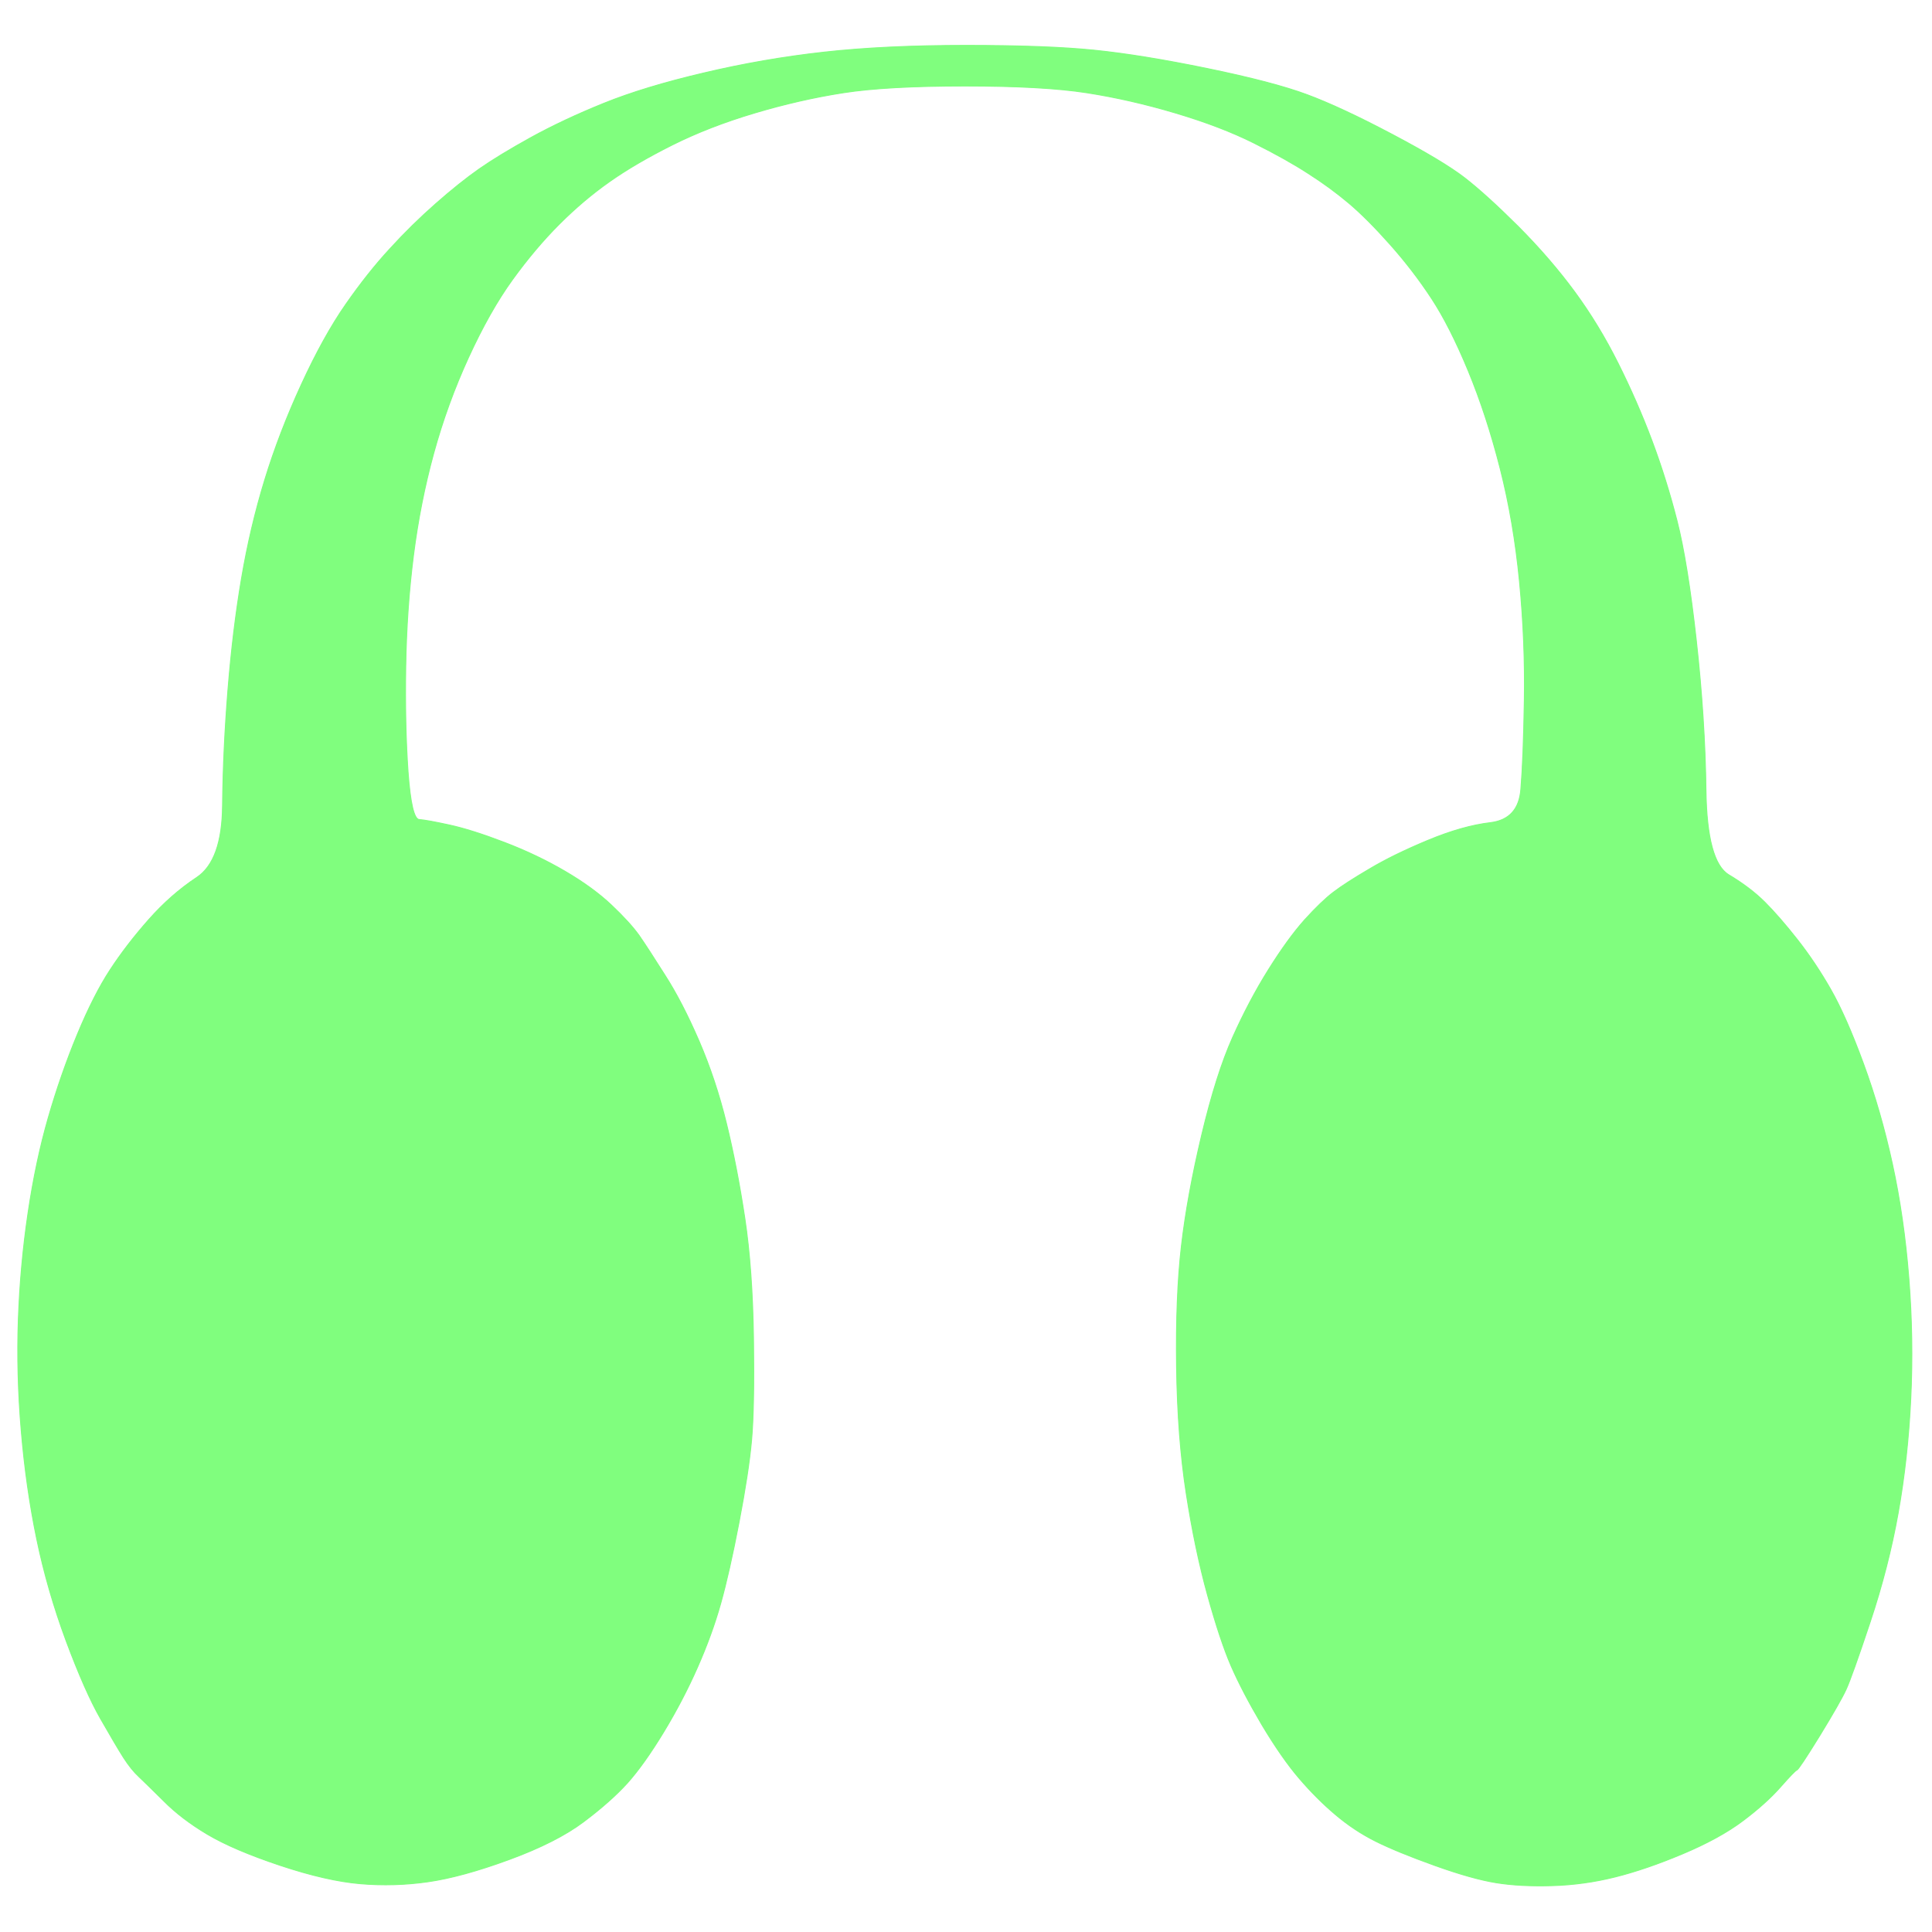
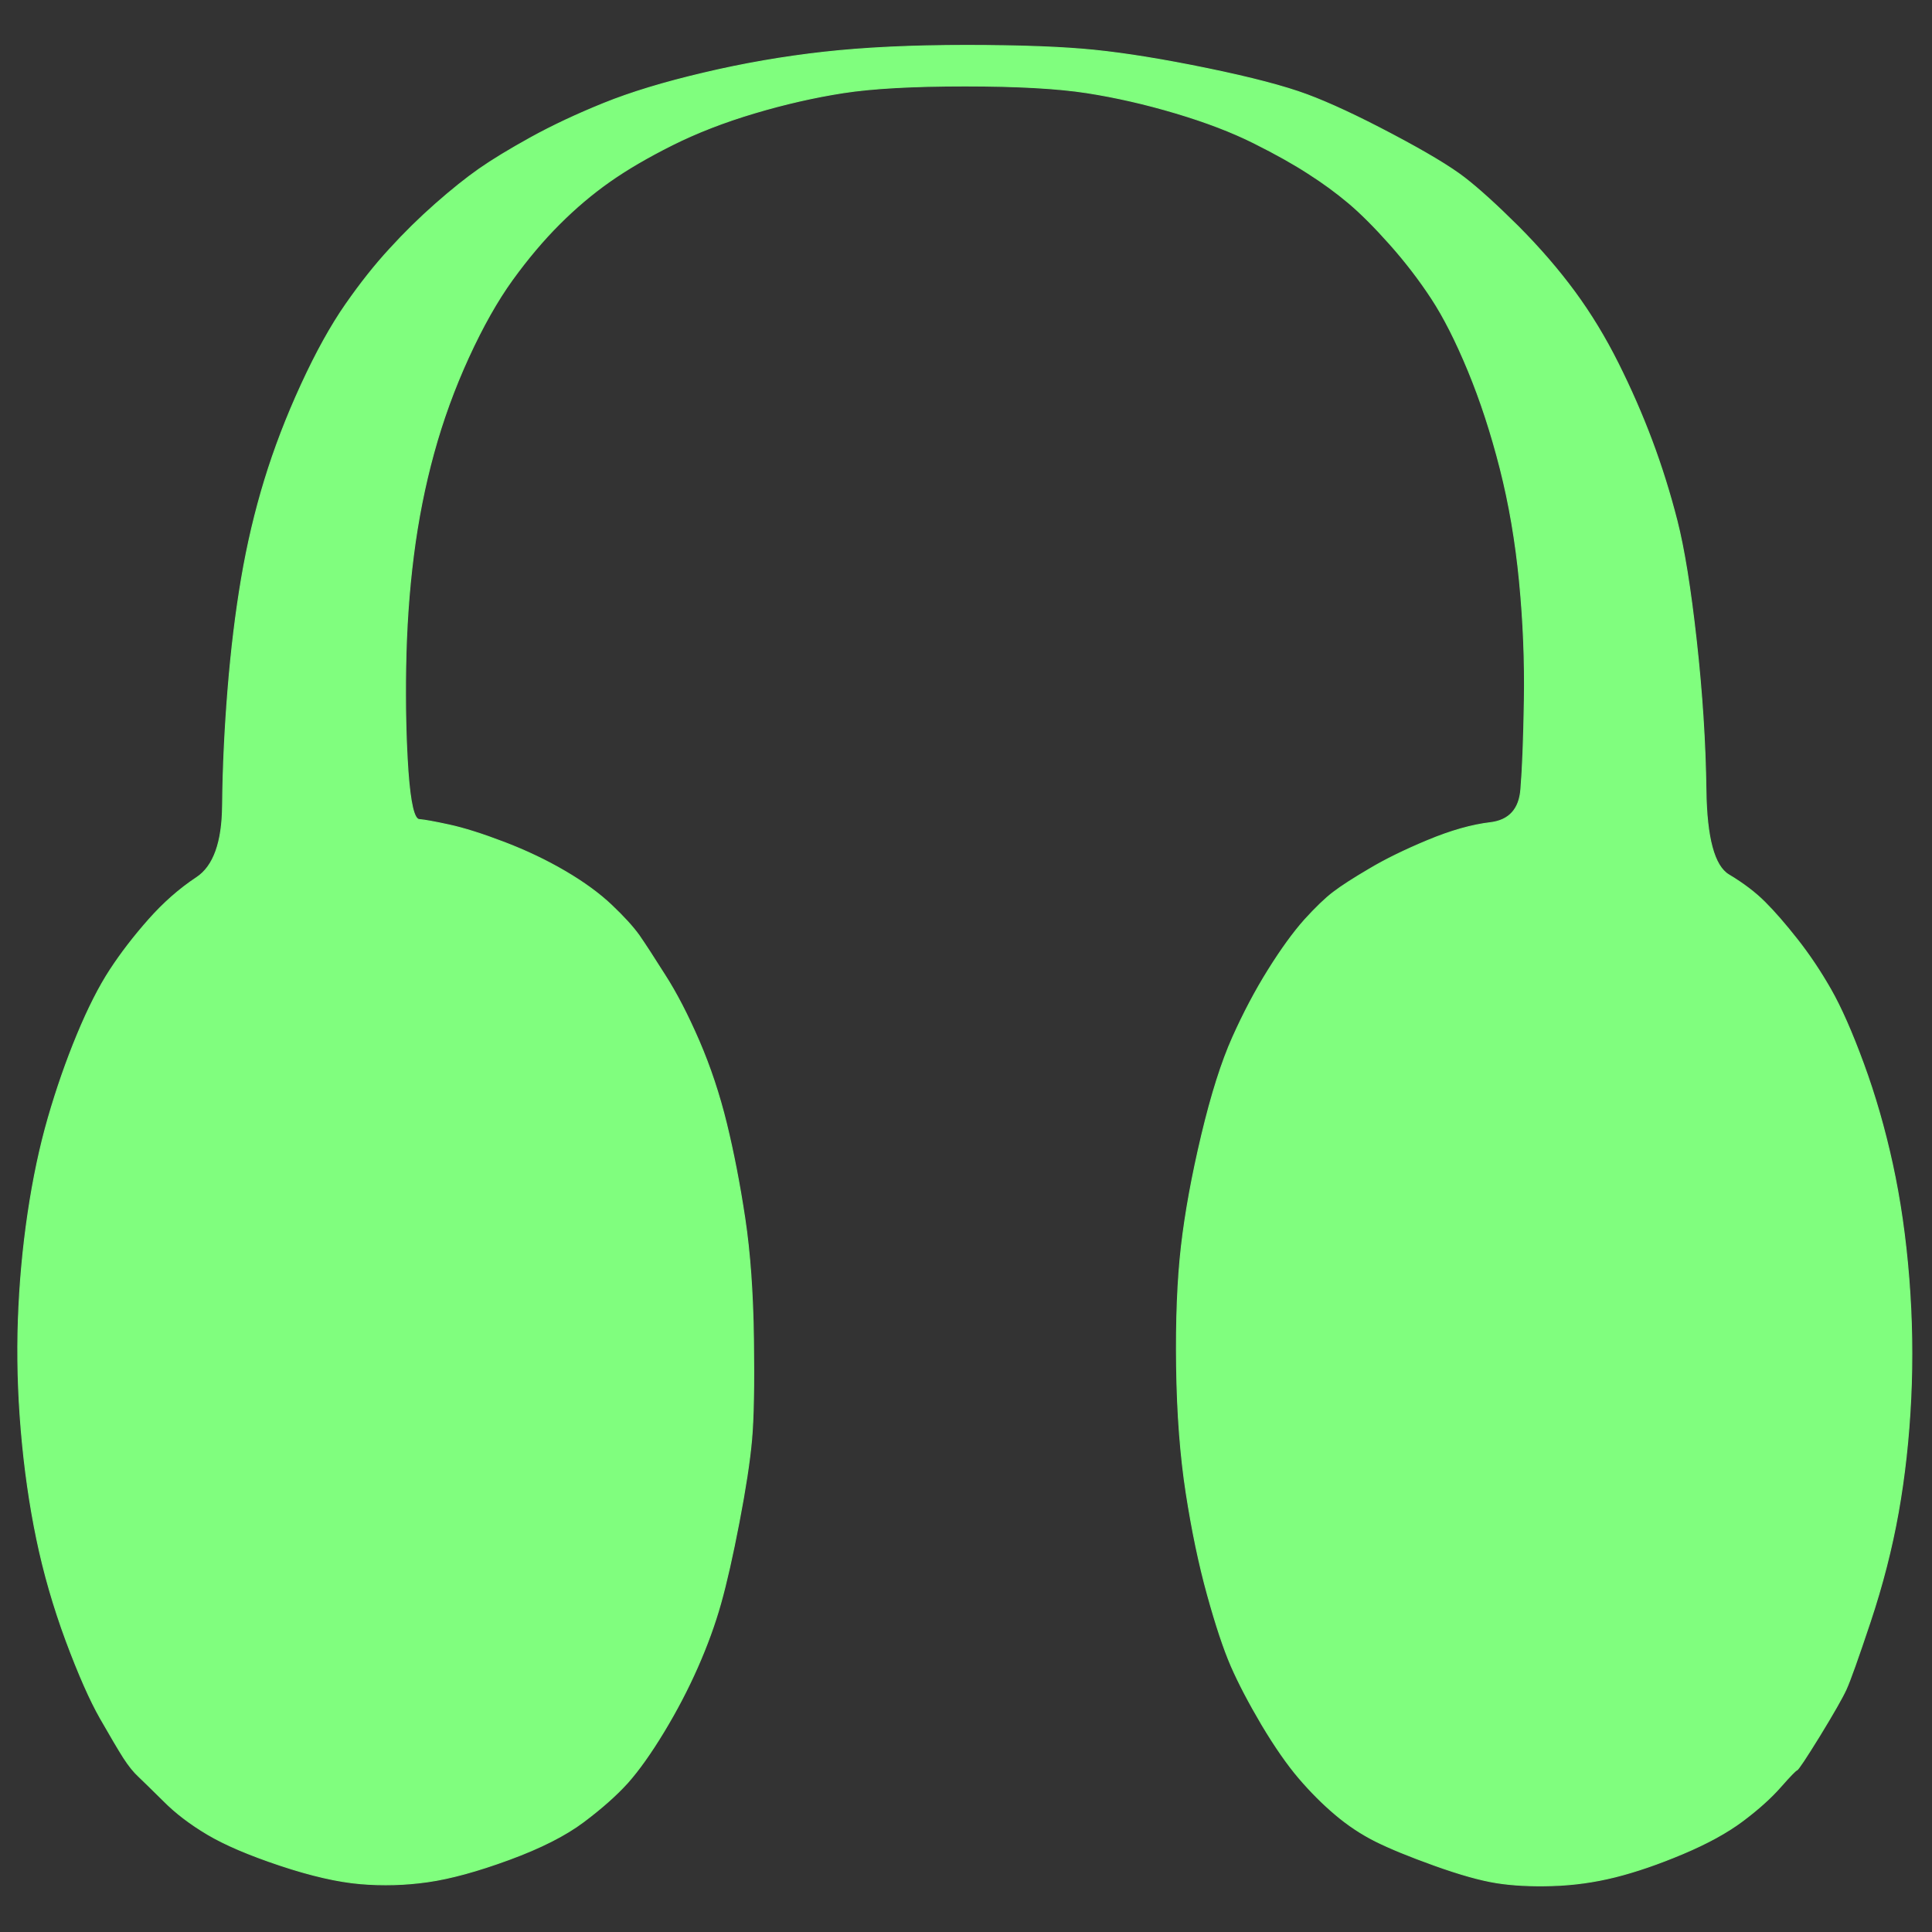
<svg xmlns="http://www.w3.org/2000/svg" width="1000" height="1000">
  <rect width="100%" height="100%" fill="#333333" stroke="none" />
-   <path style="opacity:1;fill:#FFFFFF;fill-rule:evenodd;stroke:#FFFFFF;stroke-width:0.5px;stroke-linecap:butt;stroke-linejoin:miter;stroke-opacity:1;" d="M 0.0 500.0 L 0.0 0.0 L 500.0 0.0 L 1000.0 0.0 L 1000.0 500.0 L 1000.0 1000.0 L 500.0 1000.0 L 0.0 1000.0 L 0.0 500.0 z  M 500.0 23.5 Q 542.0 23.5 566.5 26.0 Q 591.0 28.5 625.0 35.5 Q 659.0 42.5 676.5 49.0 Q 694.0 55.5 720.5 69.5 Q 747.0 83.5 758.0 92.0 Q 769.0 100.5 785.8 117.2 Q 802.5 134.0 815.0 151.0 Q 827.5 168.0 837.5 188.0 Q 847.5 208.0 855.0 228.0 Q 862.5 248.0 868.0 269.5 Q 873.5 291.0 878.0 331.5 Q 882.5 372.0 883.0 409.0 Q 883.5 446.0 894.8 452.8 Q 906.0 459.5 913.5 467.0 Q 921.0 474.5 930.2 486.2 Q 939.5 498.0 947.5 512.0 Q 955.5 526.0 964.5 550.5 Q 973.5 575.0 979.5 602.5 Q 985.5 630.0 988.0 661.5 Q 990.5 693.0 989.0 724.0 Q 987.5 755.0 982.5 783.0 Q 977.5 811.0 968.0 839.5 Q 958.5 868.0 955.5 874.5 Q 952.5 881.0 941.8 898.5 Q 931.0 916.0 930.0 916.2 Q 929.0 916.5 921.5 925.0 Q 914.0 933.5 902.0 942.5 Q 890.0 951.5 871.0 959.5 Q 852.0 967.5 836.0 971.5 Q 820.0 975.5 803.5 976.0 Q 787.0 976.5 774.5 974.5 Q 762.0 972.5 742.5 965.5 Q 723.0 958.5 712.0 953.0 Q 701.0 947.5 691.2 939.2 Q 681.5 931.0 672.5 920.5 Q 663.5 910.0 653.2 892.8 Q 643.0 875.5 637.2 862.2 Q 631.5 849.0 625.0 825.5 Q 618.5 802.0 614.0 773.0 Q 609.5 744.0 609.0 707.5 Q 608.5 671.0 611.5 645.0 Q 614.5 619.0 622.0 587.5 Q 629.5 556.0 638.0 537.0 Q 646.5 518.0 656.5 502.0 Q 666.5 486.0 675.2 476.2 Q 684.0 466.5 690.2 461.8 Q 696.5 457.0 708.8 449.8 Q 721.0 442.5 739.0 435.0 Q 757.0 427.5 771.5 425.8 Q 786.0 424.0 787.2 408.5 Q 788.5 393.0 789.0 362.5 Q 789.5 332.0 786.5 301.0 Q 783.5 270.0 776.5 242.5 Q 769.5 215.0 760.0 192.0 Q 750.5 169.0 741.0 154.5 Q 731.5 140.0 719.5 126.5 Q 707.5 113.0 698.0 105.0 Q 688.5 97.0 677.2 89.8 Q 666.0 82.5 649.0 74.0 Q 632.0 65.5 608.5 58.5 Q 585.0 51.5 562.5 48.0 Q 540.0 44.5 499.5 44.5 Q 459.0 44.5 436.5 48.0 Q 414.0 51.5 390.5 58.5 Q 367.0 65.5 348.0 75.0 Q 329.0 84.5 315.5 94.0 Q 302.0 103.5 289.5 116.0 Q 277.0 128.5 265.2 144.8 Q 253.5 161.0 242.5 185.0 Q 231.5 209.0 224.5 234.5 Q 217.5 260.0 214.0 287.5 Q 210.5 315.0 210.0 345.0 Q 209.5 375.0 211.2 399.5 Q 213.0 424.0 217.0 424.2 Q 221.0 424.5 232.5 427.0 Q 244.0 429.5 261.0 436.0 Q 278.0 442.5 292.5 451.0 Q 307.0 459.5 316.5 468.5 Q 326.0 477.5 330.8 484.2 Q 335.5 491.0 344.2 504.8 Q 353.0 518.5 361.8 538.8 Q 370.5 559.0 376.0 581.5 Q 381.5 604.0 385.5 630.5 Q 389.5 657.0 390.0 693.0 Q 390.5 729.0 389.0 745.5 Q 387.5 762.0 382.5 788.0 Q 377.5 814.0 373.0 830.0 Q 368.5 846.0 361.0 863.0 Q 353.5 880.0 343.5 896.5 Q 333.5 913.0 324.8 922.8 Q 316.0 932.5 302.0 943.0 Q 288.0 953.5 263.5 962.5 Q 239.0 971.5 221.5 974.0 Q 204.0 976.5 186.5 975.0 Q 169.0 973.5 145.0 965.5 Q 121.0 957.5 107.5 949.5 Q 94.0 941.5 84.8 932.2 Q 75.5 923.0 71.8 919.5 Q 68.0 916.0 64.0 909.8 Q 60.0 903.5 52.0 889.5 Q 44.0 875.5 34.2 849.2 Q 24.5 823.0 19.0 796.5 Q 13.5 770.0 11.0 740.5 Q 8.5 711.0 9.5 683.0 Q 10.5 655.0 14.5 628.0 Q 18.5 601.0 25.0 578.5 Q 31.5 556.0 40.0 535.5 Q 48.5 515.0 57.0 502.0 Q 65.5 489.0 77.0 476.0 Q 88.5 463.0 101.8 454.2 Q 115.0 445.5 115.2 416.8 Q 115.5 388.0 118.0 357.0 Q 120.5 326.0 125.0 299.5 Q 129.5 273.0 137.0 248.5 Q 144.5 224.0 156.0 199.0 Q 167.5 174.0 179.0 157.5 Q 190.5 141.0 201.8 128.8 Q 213.0 116.5 225.5 105.5 Q 238.0 94.5 248.0 87.5 Q 258.0 80.5 274.8 71.2 Q 291.5 62.0 312.5 53.5 Q 333.5 45.0 364.2 37.8 Q 395.0 30.5 426.5 27.0 Q 458.0 23.5 500.0 23.5 z  " />
-   <path style="opacity:1;fill:#80FE7E;fill-rule:evenodd;stroke:#80FE7E;stroke-width:0.5px;stroke-linecap:butt;stroke-linejoin:miter;stroke-opacity:1;" d="M 500.0 23.5 Q 542.0 23.5 566.5 26.0 Q 591.0 28.5 625.0 35.5 Q 659.0 42.5 676.5 49.0 Q 694.0 55.5 720.5 69.5 Q 747.0 83.5 758.0 92.0 Q 769.0 100.5 785.8 117.2 Q 802.5 134.0 815.0 151.0 Q 827.5 168.0 837.5 188.0 Q 847.5 208.0 855.0 228.0 Q 862.5 248.0 868.0 269.5 Q 873.5 291.0 878.0 331.5 Q 882.5 372.0 883.0 409.0 Q 883.5 446.0 894.8 452.8 Q 906.0 459.5 913.5 467.0 Q 921.0 474.5 930.2 486.2 Q 939.5 498.0 947.5 512.0 Q 955.5 526.0 964.5 550.5 Q 973.5 575.0 979.5 602.5 Q 985.5 630.0 988.0 661.5 Q 990.5 693.0 989.0 724.0 Q 987.5 755.0 982.5 783.0 Q 977.5 811.0 968.0 839.5 Q 958.5 868.0 955.5 874.5 Q 952.5 881.0 941.8 898.5 Q 931.0 916.0 930.0 916.2 Q 929.0 916.5 921.5 925.0 Q 914.0 933.5 902.0 942.5 Q 890.0 951.5 871.0 959.5 Q 852.0 967.5 836.0 971.5 Q 820.0 975.5 803.5 976.0 Q 787.0 976.5 774.5 974.5 Q 762.0 972.5 742.5 965.5 Q 723.0 958.5 712.0 953.0 Q 701.0 947.5 691.2 939.2 Q 681.5 931.0 672.5 920.5 Q 663.5 910.0 653.2 892.8 Q 643.0 875.5 637.2 862.2 Q 631.5 849.0 625.0 825.5 Q 618.5 802.0 614.0 773.0 Q 609.5 744.0 609.0 707.5 Q 608.5 671.0 611.5 645.0 Q 614.5 619.0 622.0 587.5 Q 629.5 556.0 638.0 537.0 Q 646.5 518.0 656.5 502.0 Q 666.5 486.0 675.2 476.2 Q 684.0 466.5 690.2 461.8 Q 696.5 457.0 708.8 449.8 Q 721.0 442.5 739.0 435.0 Q 757.0 427.5 771.5 425.8 Q 786.0 424.0 787.2 408.5 Q 788.5 393.0 789.0 362.5 Q 789.5 332.0 786.5 301.0 Q 783.5 270.0 776.5 242.5 Q 769.5 215.0 760.0 192.0 Q 750.5 169.0 741.0 154.5 Q 731.5 140.0 719.5 126.5 Q 707.5 113.0 698.0 105.0 Q 688.5 97.0 677.2 89.8 Q 666.0 82.5 649.0 74.0 Q 632.0 65.5 608.5 58.5 Q 585.0 51.5 562.5 48.0 Q 540.0 44.5 499.5 44.5 Q 459.0 44.5 436.5 48.0 Q 414.0 51.5 390.5 58.5 Q 367.0 65.5 348.0 75.0 Q 329.0 84.5 315.5 94.0 Q 302.0 103.5 289.5 116.0 Q 277.0 128.5 265.2 144.8 Q 253.5 161.0 242.5 185.0 Q 231.5 209.0 224.5 234.5 Q 217.5 260.0 214.0 287.5 Q 210.5 315.0 210.0 345.0 Q 209.5 375.0 211.2 399.5 Q 213.0 424.0 217.0 424.2 Q 221.0 424.5 232.5 427.0 Q 244.0 429.5 261.0 436.0 Q 278.0 442.5 292.5 451.0 Q 307.0 459.5 316.5 468.5 Q 326.0 477.5 330.8 484.2 Q 335.5 491.0 344.2 504.8 Q 353.0 518.5 361.8 538.8 Q 370.5 559.0 376.0 581.5 Q 381.5 604.0 385.5 630.5 Q 389.5 657.0 390.0 693.0 Q 390.5 729.0 389.0 745.5 Q 387.5 762.0 382.5 788.0 Q 377.5 814.0 373.0 830.0 Q 368.5 846.0 361.0 863.0 Q 353.5 880.0 343.5 896.5 Q 333.5 913.0 324.8 922.8 Q 316.0 932.5 302.0 943.0 Q 288.0 953.5 263.5 962.5 Q 239.0 971.5 221.5 974.0 Q 204.0 976.5 186.5 975.0 Q 169.0 973.5 145.0 965.5 Q 121.0 957.5 107.5 949.5 Q 94.0 941.5 84.8 932.2 Q 75.5 923.0 71.8 919.5 Q 68.0 916.0 64.0 909.8 Q 60.0 903.5 52.0 889.5 Q 44.0 875.5 34.2 849.2 Q 24.5 823.0 19.0 796.5 Q 13.5 770.0 11.0 740.5 Q 8.5 711.0 9.5 683.0 Q 10.5 655.0 14.5 628.0 Q 18.5 601.0 25.0 578.5 Q 31.5 556.0 40.0 535.5 Q 48.5 515.0 57.0 502.0 Q 65.5 489.0 77.0 476.0 Q 88.5 463.0 101.8 454.2 Q 115.0 445.5 115.2 416.8 Q 115.5 388.0 118.0 357.0 Q 120.5 326.0 125.0 299.5 Q 129.5 273.0 137.0 248.5 Q 144.5 224.0 156.0 199.0 Q 167.5 174.0 179.0 157.5 Q 190.5 141.0 201.8 128.8 Q 213.0 116.5 225.5 105.5 Q 238.0 94.5 248.0 87.5 Q 258.0 80.5 274.8 71.2 Q 291.5 62.0 312.5 53.5 Q 333.5 45.0 364.2 37.8 Q 395.0 30.5 426.5 27.0 Q 458.0 23.5 500.0 23.5 z  " />
+   <path style="opacity:1;fill:#80FE7E;fill-rule:evenodd;stroke:#80FE7E;stroke-width:0.5px;stroke-linecap:butt;stroke-linejoin:miter;stroke-opacity:1;" d="M 500.0 23.5 Q 542.0 23.5 566.5 26.0 Q 591.0 28.5 625.0 35.5 Q 659.0 42.5 676.5 49.0 Q 694.0 55.5 720.5 69.5 Q 747.0 83.5 758.0 92.0 Q 769.0 100.5 785.8 117.2 Q 802.5 134.0 815.0 151.0 Q 827.5 168.0 837.5 188.0 Q 847.5 208.0 855.0 228.0 Q 862.5 248.0 868.0 269.5 Q 873.5 291.0 878.0 331.5 Q 882.5 372.0 883.0 409.0 Q 883.5 446.0 894.8 452.8 Q 906.0 459.5 913.5 467.0 Q 921.0 474.5 930.2 486.2 Q 939.5 498.0 947.5 512.0 Q 955.5 526.0 964.5 550.5 Q 973.5 575.0 979.5 602.5 Q 985.5 630.0 988.0 661.5 Q 990.5 693.0 989.0 724.0 Q 987.5 755.0 982.5 783.0 Q 977.5 811.0 968.0 839.5 Q 958.5 868.0 955.5 874.5 Q 952.5 881.0 941.8 898.5 Q 931.0 916.0 930.0 916.2 Q 929.0 916.5 921.5 925.0 Q 914.0 933.5 902.0 942.5 Q 890.0 951.5 871.0 959.5 Q 852.0 967.5 836.0 971.5 Q 820.0 975.5 803.5 976.0 Q 787.0 976.5 774.5 974.5 Q 762.0 972.5 742.5 965.5 Q 723.0 958.5 712.0 953.0 Q 701.0 947.5 691.2 939.2 Q 681.5 931.0 672.5 920.5 Q 663.5 910.0 653.2 892.8 Q 643.0 875.5 637.2 862.2 Q 631.5 849.0 625.0 825.5 Q 618.5 802.0 614.0 773.0 Q 609.5 744.0 609.0 707.5 Q 608.5 671.0 611.5 645.0 Q 614.5 619.0 622.0 587.5 Q 629.5 556.0 638.0 537.0 Q 646.5 518.0 656.5 502.0 Q 666.5 486.0 675.2 476.2 Q 684.0 466.5 690.2 461.8 Q 696.5 457.0 708.8 449.8 Q 721.0 442.5 739.0 435.0 Q 757.0 427.5 771.5 425.8 Q 786.0 424.0 787.2 408.5 Q 788.5 393.0 789.0 362.5 Q 789.5 332.0 786.5 301.0 Q 783.5 270.0 776.5 242.5 Q 769.5 215.0 760.0 192.0 Q 750.5 169.0 741.0 154.5 Q 731.5 140.0 719.5 126.5 Q 707.5 113.0 698.0 105.0 Q 688.5 97.0 677.2 89.8 Q 666.0 82.5 649.0 74.0 Q 632.0 65.5 608.5 58.5 Q 585.0 51.5 562.5 48.0 Q 540.0 44.5 499.5 44.5 Q 459.0 44.5 436.5 48.0 Q 414.0 51.5 390.5 58.5 Q 367.0 65.5 348.0 75.0 Q 329.0 84.5 315.5 94.0 Q 302.0 103.5 289.5 116.0 Q 277.0 128.5 265.2 144.8 Q 253.5 161.0 242.5 185.0 Q 231.5 209.0 224.5 234.5 Q 217.5 260.0 214.0 287.5 Q 210.5 315.0 210.0 345.0 Q 209.5 375.0 211.2 399.5 Q 213.0 424.0 217.0 424.2 Q 221.0 424.5 232.5 427.0 Q 244.0 429.5 261.0 436.0 Q 278.0 442.5 292.5 451.0 Q 307.0 459.5 316.5 468.5 Q 326.0 477.5 330.8 484.2 Q 335.5 491.0 344.2 504.8 Q 353.0 518.5 361.8 538.8 Q 370.5 559.0 376.0 581.5 Q 381.5 604.0 385.5 630.5 Q 389.5 657.0 390.0 693.0 Q 390.5 729.0 389.0 745.5 Q 387.5 762.0 382.5 788.0 Q 377.5 814.0 373.0 830.0 Q 368.5 846.0 361.0 863.0 Q 353.5 880.0 343.5 896.5 Q 333.5 913.0 324.8 922.8 Q 316.0 932.5 302.0 943.0 Q 288.0 953.5 263.5 962.5 Q 239.0 971.5 221.5 974.0 Q 204.0 976.5 186.5 975.0 Q 169.0 973.5 145.0 965.5 Q 121.0 957.5 107.5 949.5 Q 94.0 941.5 84.8 932.2 Q 75.5 923.0 71.8 919.5 Q 68.0 916.0 64.0 909.8 Q 60.0 903.5 52.0 889.5 Q 44.0 875.5 34.2 849.2 Q 24.5 823.0 19.0 796.5 Q 13.5 770.0 11.0 740.5 Q 8.5 711.0 9.5 683.0 Q 10.5 655.0 14.5 628.0 Q 18.5 601.0 25.0 578.5 Q 31.5 556.0 40.0 535.5 Q 48.5 515.0 57.0 502.0 Q 65.5 489.0 77.0 476.0 Q 88.5 463.0 101.8 454.2 Q 115.0 445.5 115.2 416.8 Q 115.5 388.0 118.0 357.0 Q 120.5 326.0 125.0 299.5 Q 129.5 273.0 137.0 248.5 Q 144.5 224.0 156.0 199.0 Q 167.5 174.0 179.0 157.5 Q 190.5 141.0 201.8 128.8 Q 213.0 116.5 225.5 105.5 Q 238.0 94.5 248.0 87.5 Q 258.0 80.5 274.8 71.2 Q 291.5 62.0 312.5 53.5 Q 333.5 45.0 364.2 37.8 Q 395.0 30.5 426.5 27.0 Q 458.0 23.5 500.0 23.5 " />
</svg>